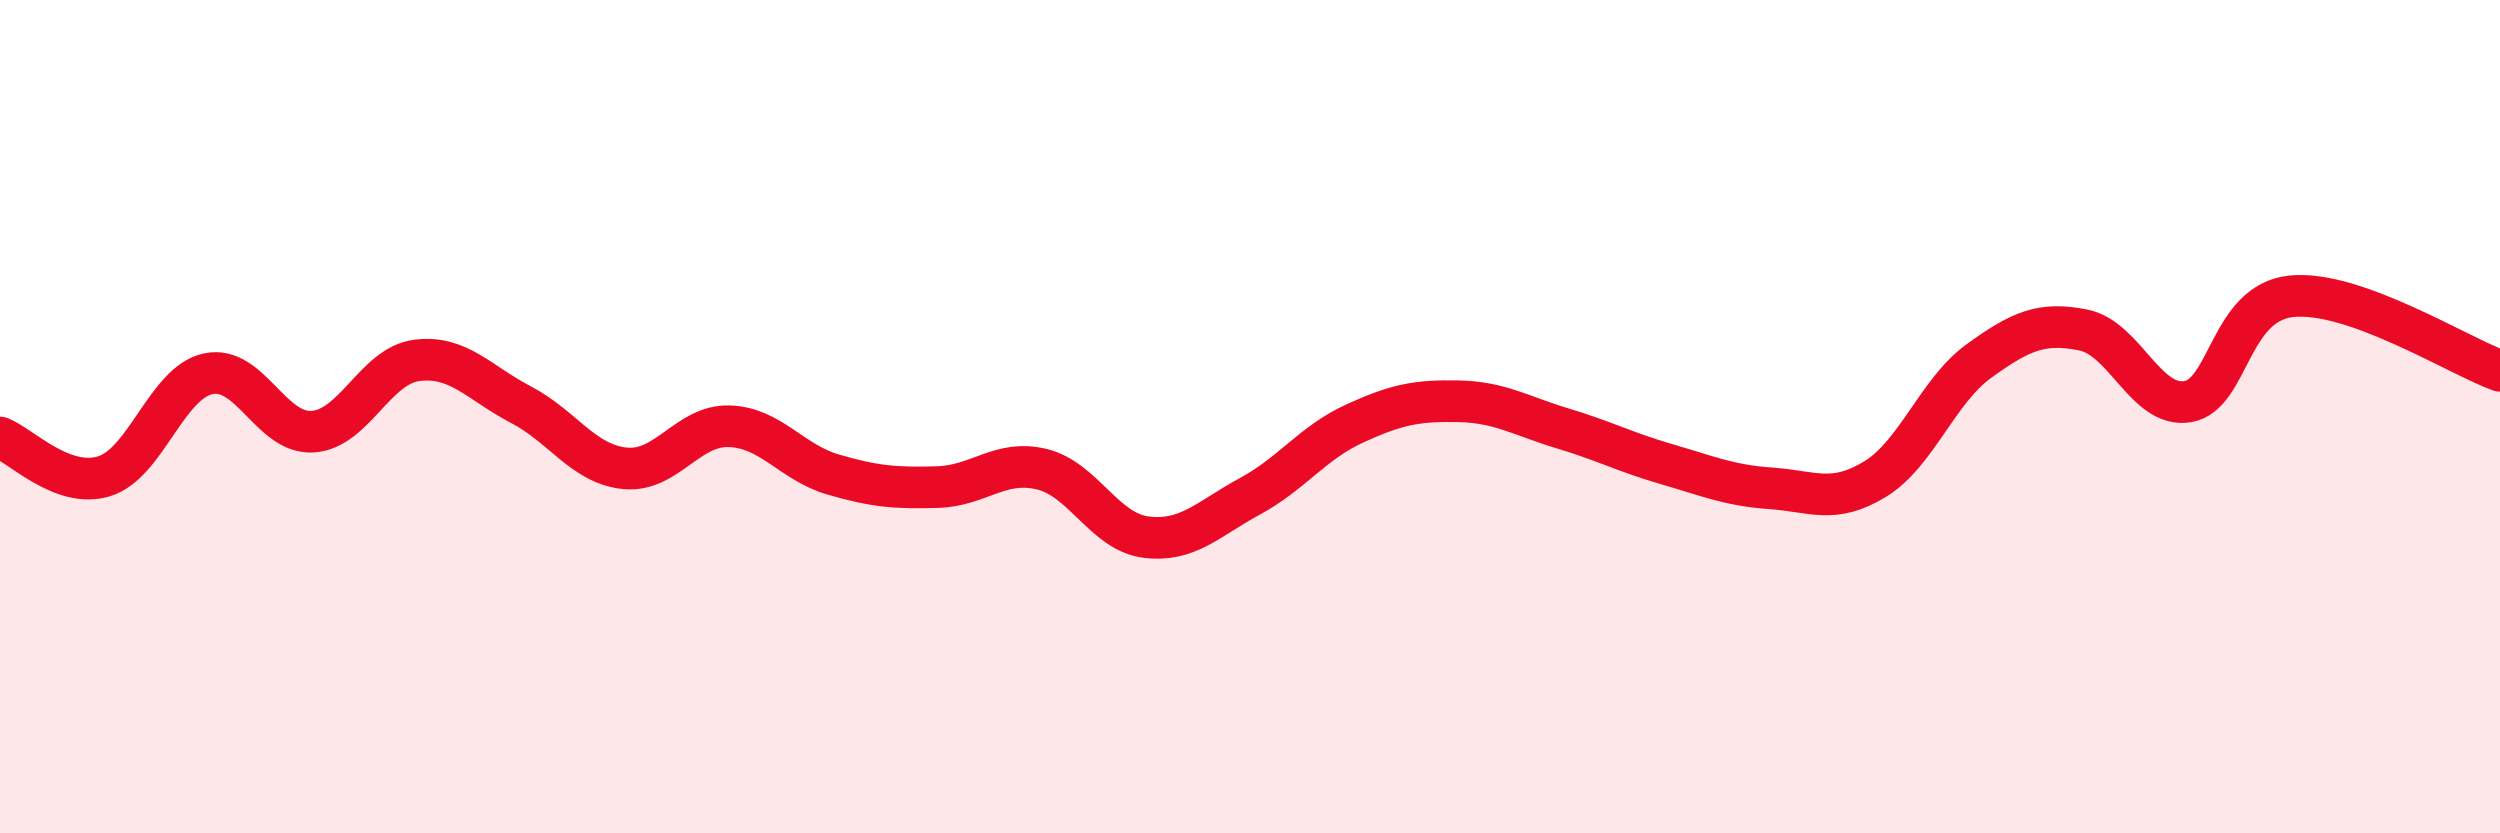
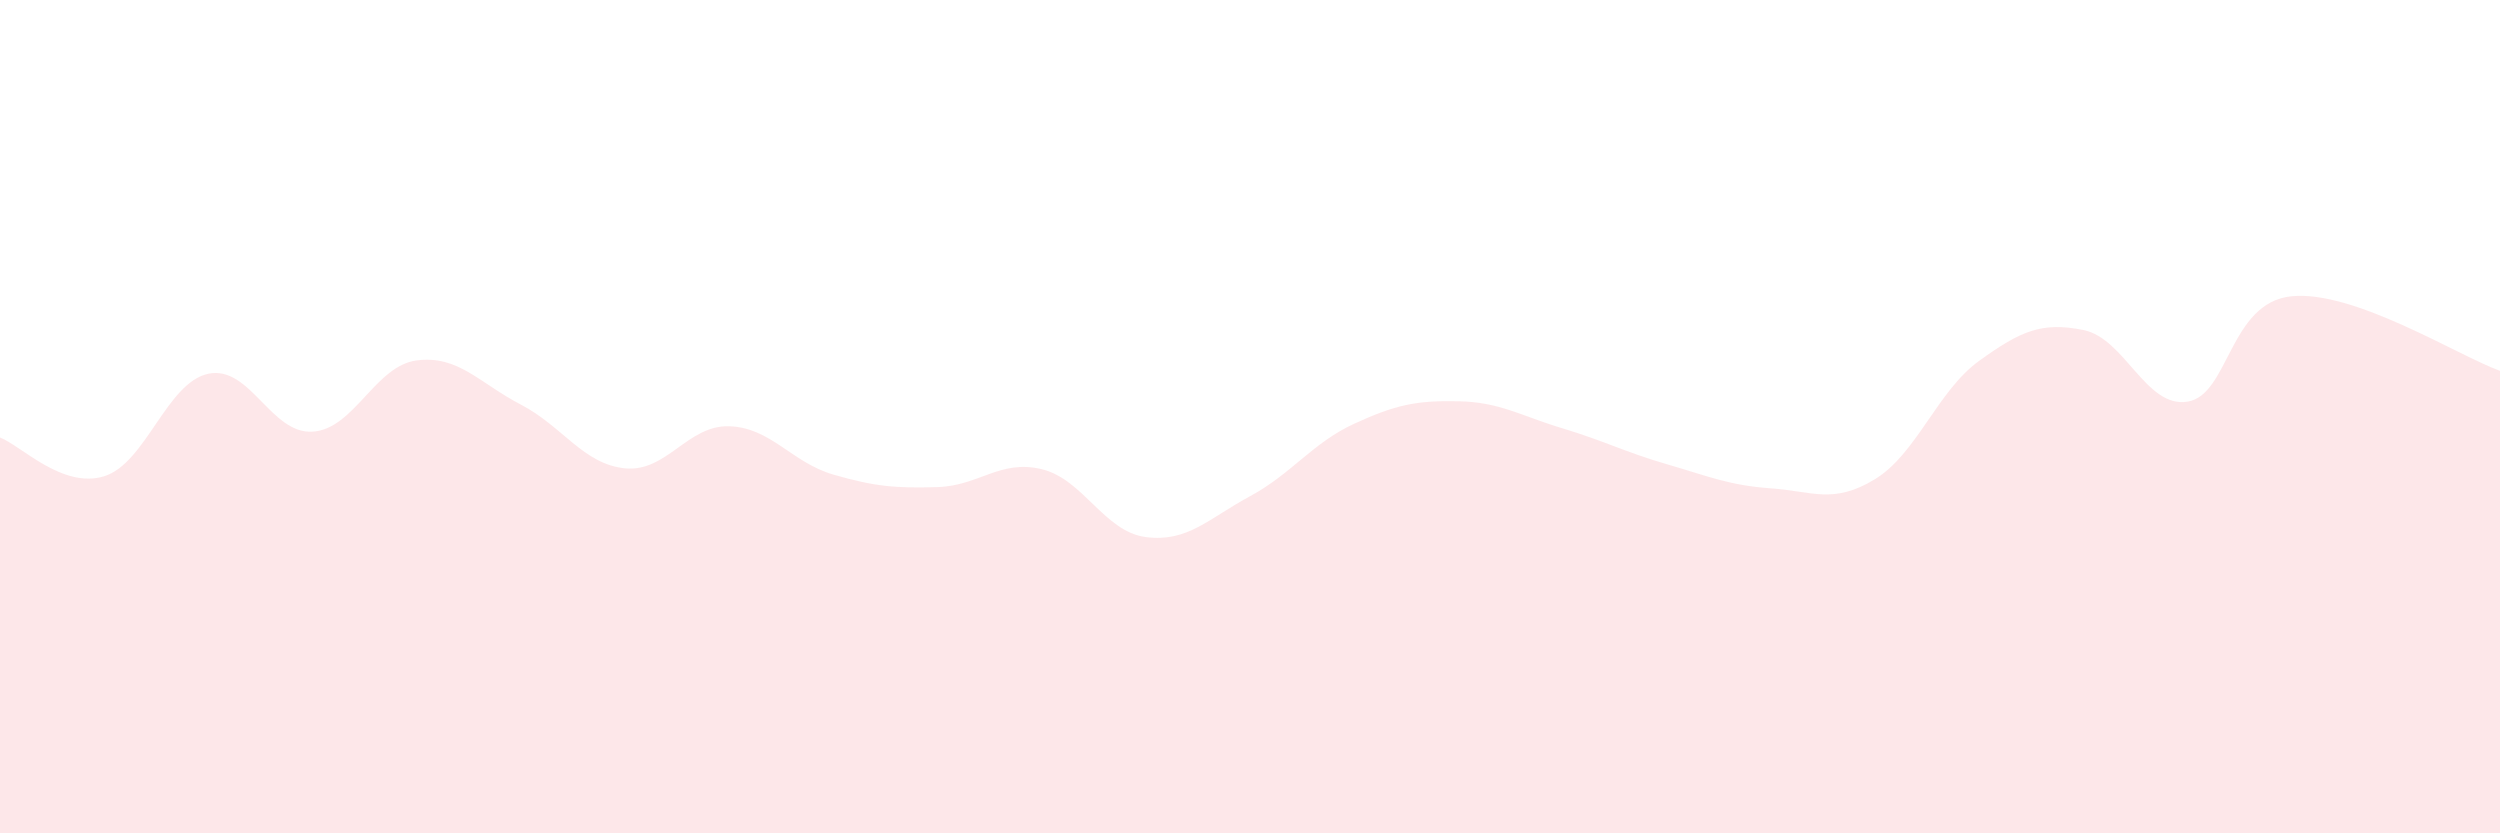
<svg xmlns="http://www.w3.org/2000/svg" width="60" height="20" viewBox="0 0 60 20">
  <path d="M 0,10.5 C 0.5,10.69 1.5,11.74 2.5,11.43 C 3.5,11.12 4,9.18 5,8.97 C 6,8.76 6.5,10.42 7.5,10.36 C 8.5,10.3 9,8.78 10,8.65 C 11,8.52 11.5,9.19 12.5,9.71 C 13.5,10.23 14,11.14 15,11.24 C 16,11.34 16.5,10.2 17.5,10.23 C 18.5,10.26 19,11.1 20,11.39 C 21,11.68 21.5,11.72 22.5,11.69 C 23.5,11.66 24,11.02 25,11.26 C 26,11.5 26.5,12.76 27.5,12.89 C 28.5,13.02 29,12.45 30,11.91 C 31,11.37 31.5,10.63 32.5,10.17 C 33.5,9.71 34,9.61 35,9.63 C 36,9.65 36.5,9.98 37.5,10.28 C 38.5,10.58 39,10.85 40,11.14 C 41,11.43 41.5,11.65 42.5,11.72 C 43.5,11.79 44,12.11 45,11.5 C 46,10.89 46.5,9.38 47.5,8.66 C 48.5,7.94 49,7.72 50,7.92 C 51,8.12 51.5,9.8 52.5,9.64 C 53.5,9.48 53.5,7.26 55,7.11 C 56.5,6.96 59,8.54 60,8.9L60 20L0 20Z" fill="#EB0A25" opacity="0.1" stroke-linecap="round" stroke-linejoin="round" />
-   <path d="M 0,10.5 C 0.5,10.69 1.5,11.74 2.5,11.43 C 3.5,11.12 4,9.18 5,8.97 C 6,8.76 6.5,10.42 7.5,10.36 C 8.5,10.3 9,8.78 10,8.65 C 11,8.52 11.5,9.19 12.5,9.71 C 13.5,10.23 14,11.14 15,11.24 C 16,11.34 16.5,10.2 17.5,10.23 C 18.5,10.26 19,11.1 20,11.39 C 21,11.68 21.5,11.72 22.5,11.69 C 23.5,11.66 24,11.02 25,11.26 C 26,11.5 26.5,12.76 27.5,12.89 C 28.5,13.02 29,12.45 30,11.91 C 31,11.37 31.5,10.63 32.5,10.17 C 33.5,9.71 34,9.61 35,9.63 C 36,9.65 36.5,9.98 37.5,10.28 C 38.5,10.58 39,10.85 40,11.14 C 41,11.43 41.5,11.65 42.5,11.72 C 43.5,11.79 44,12.11 45,11.5 C 46,10.89 46.5,9.38 47.5,8.66 C 48.5,7.94 49,7.72 50,7.92 C 51,8.12 51.5,9.8 52.5,9.64 C 53.5,9.48 53.5,7.26 55,7.11 C 56.5,6.96 59,8.54 60,8.9" stroke="#EB0A25" stroke-width="1" fill="none" stroke-linecap="round" stroke-linejoin="round" />
</svg>